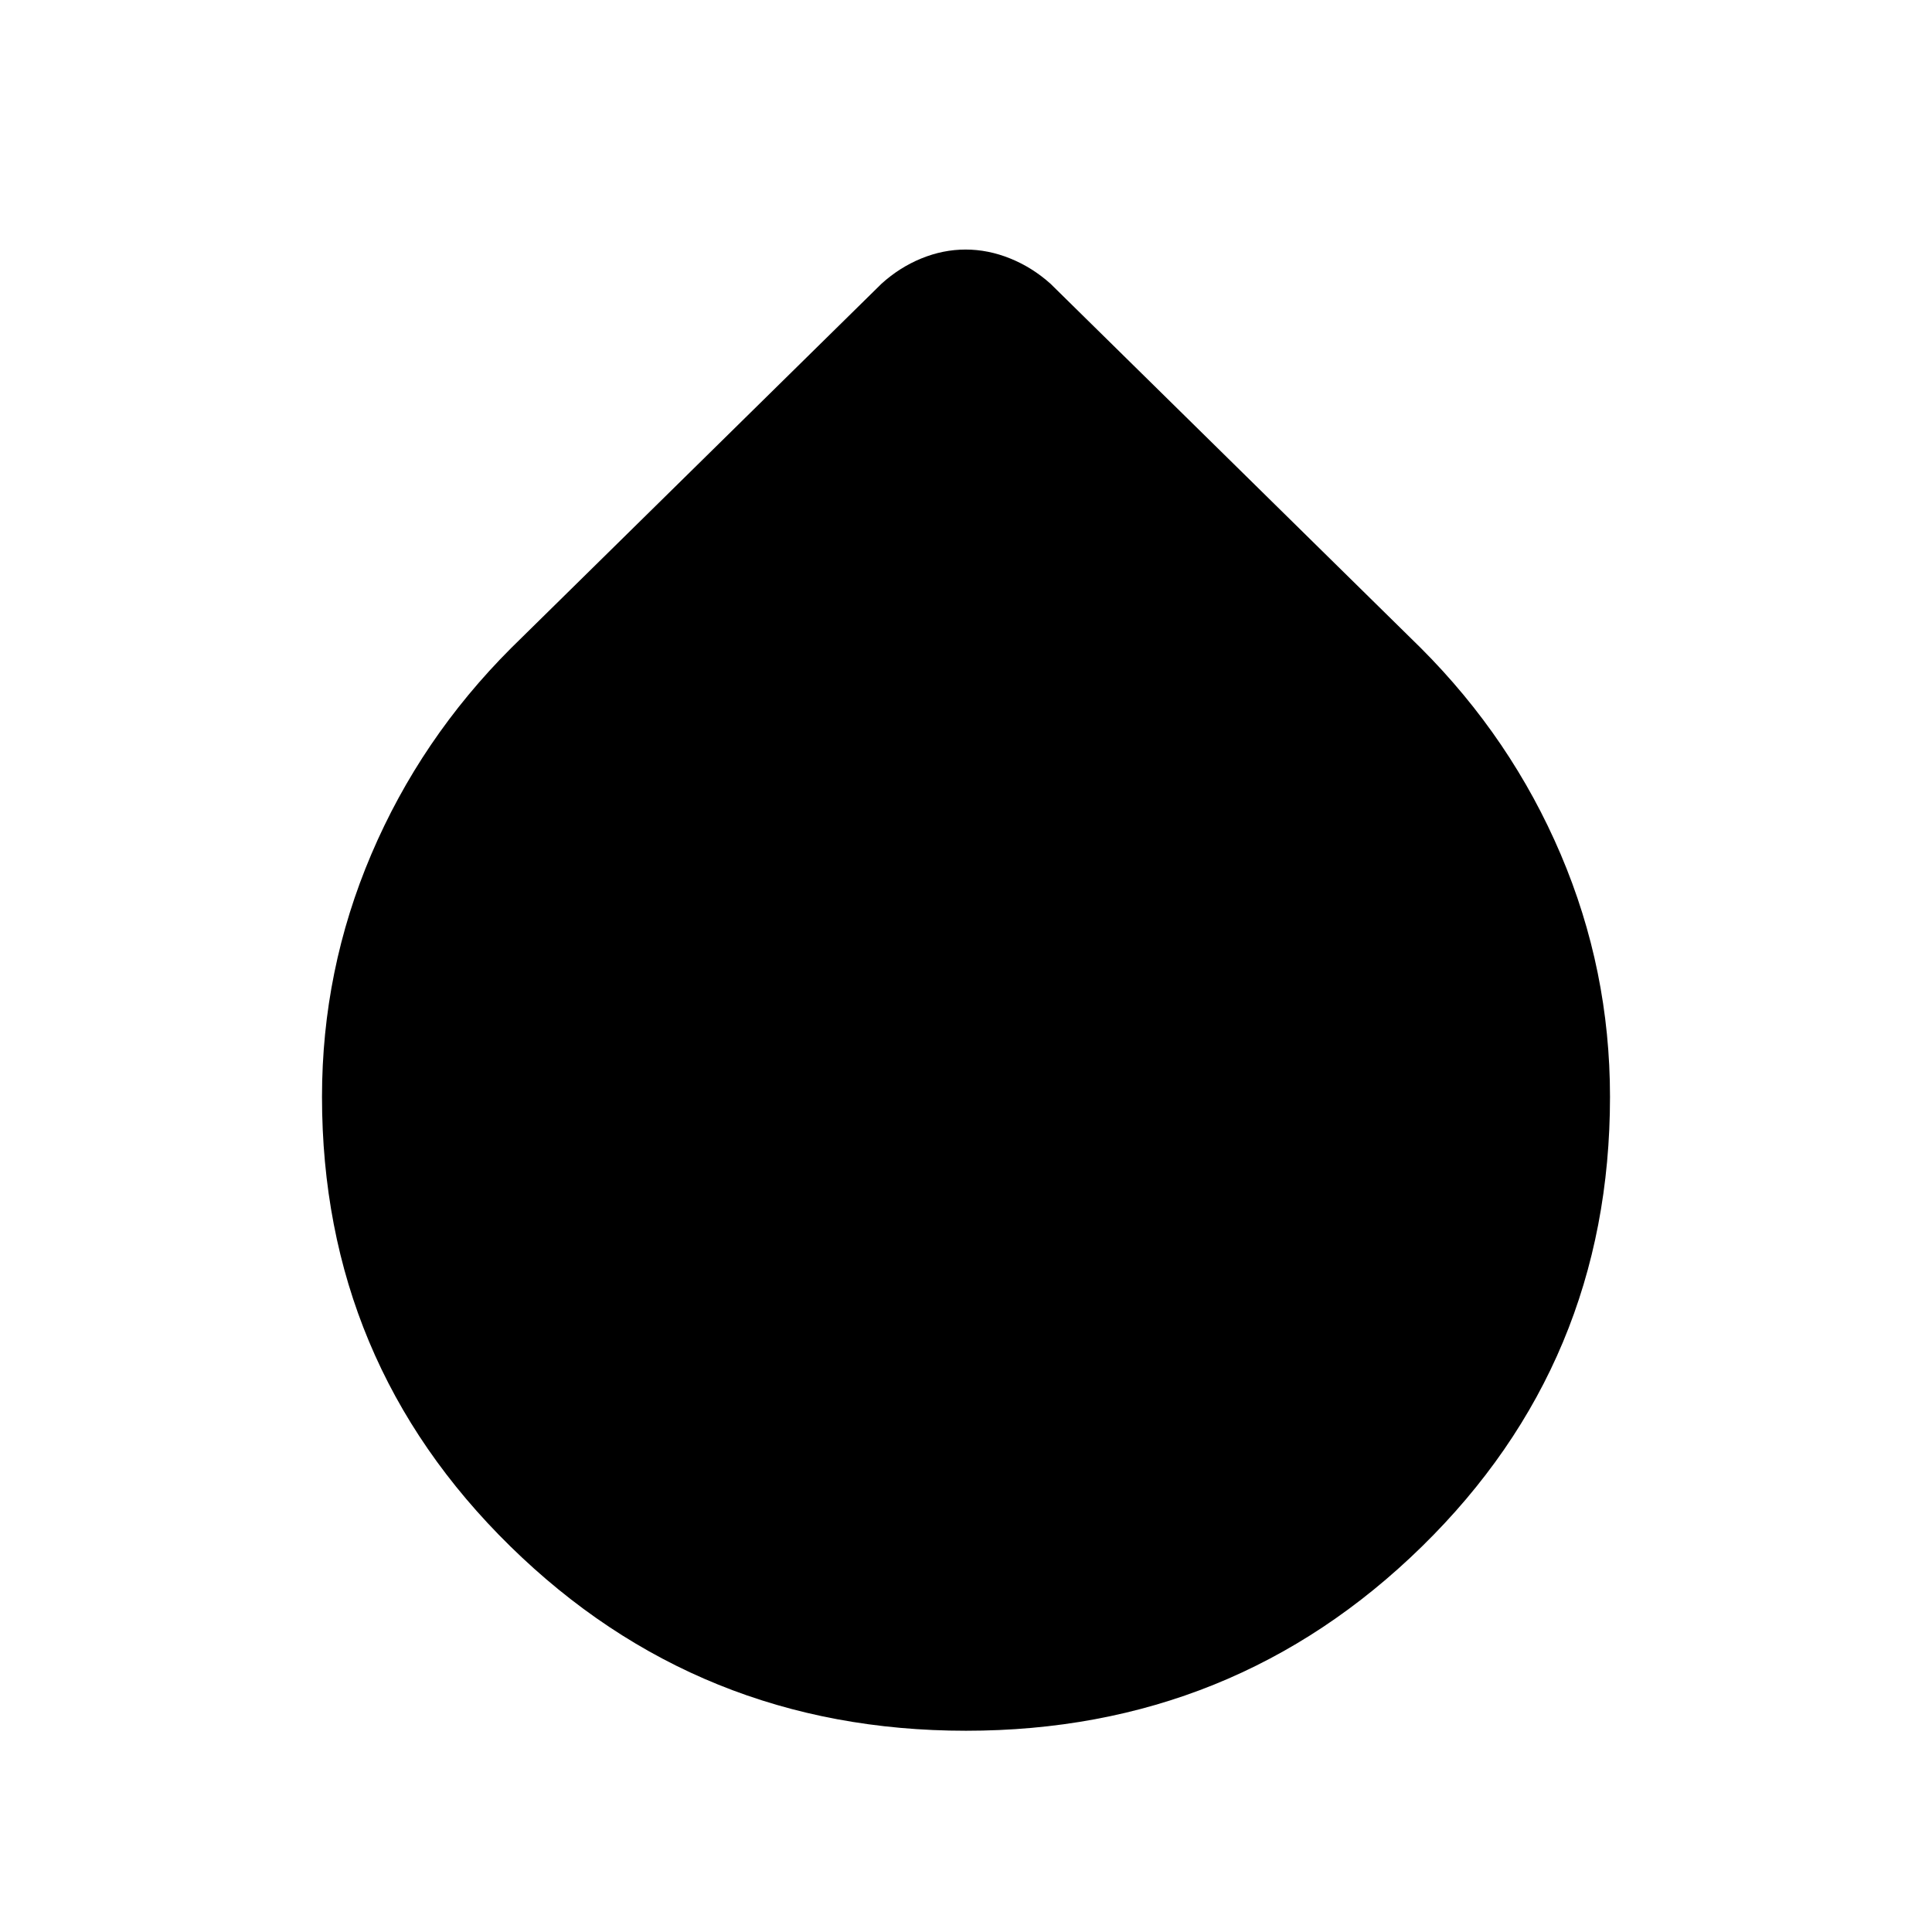
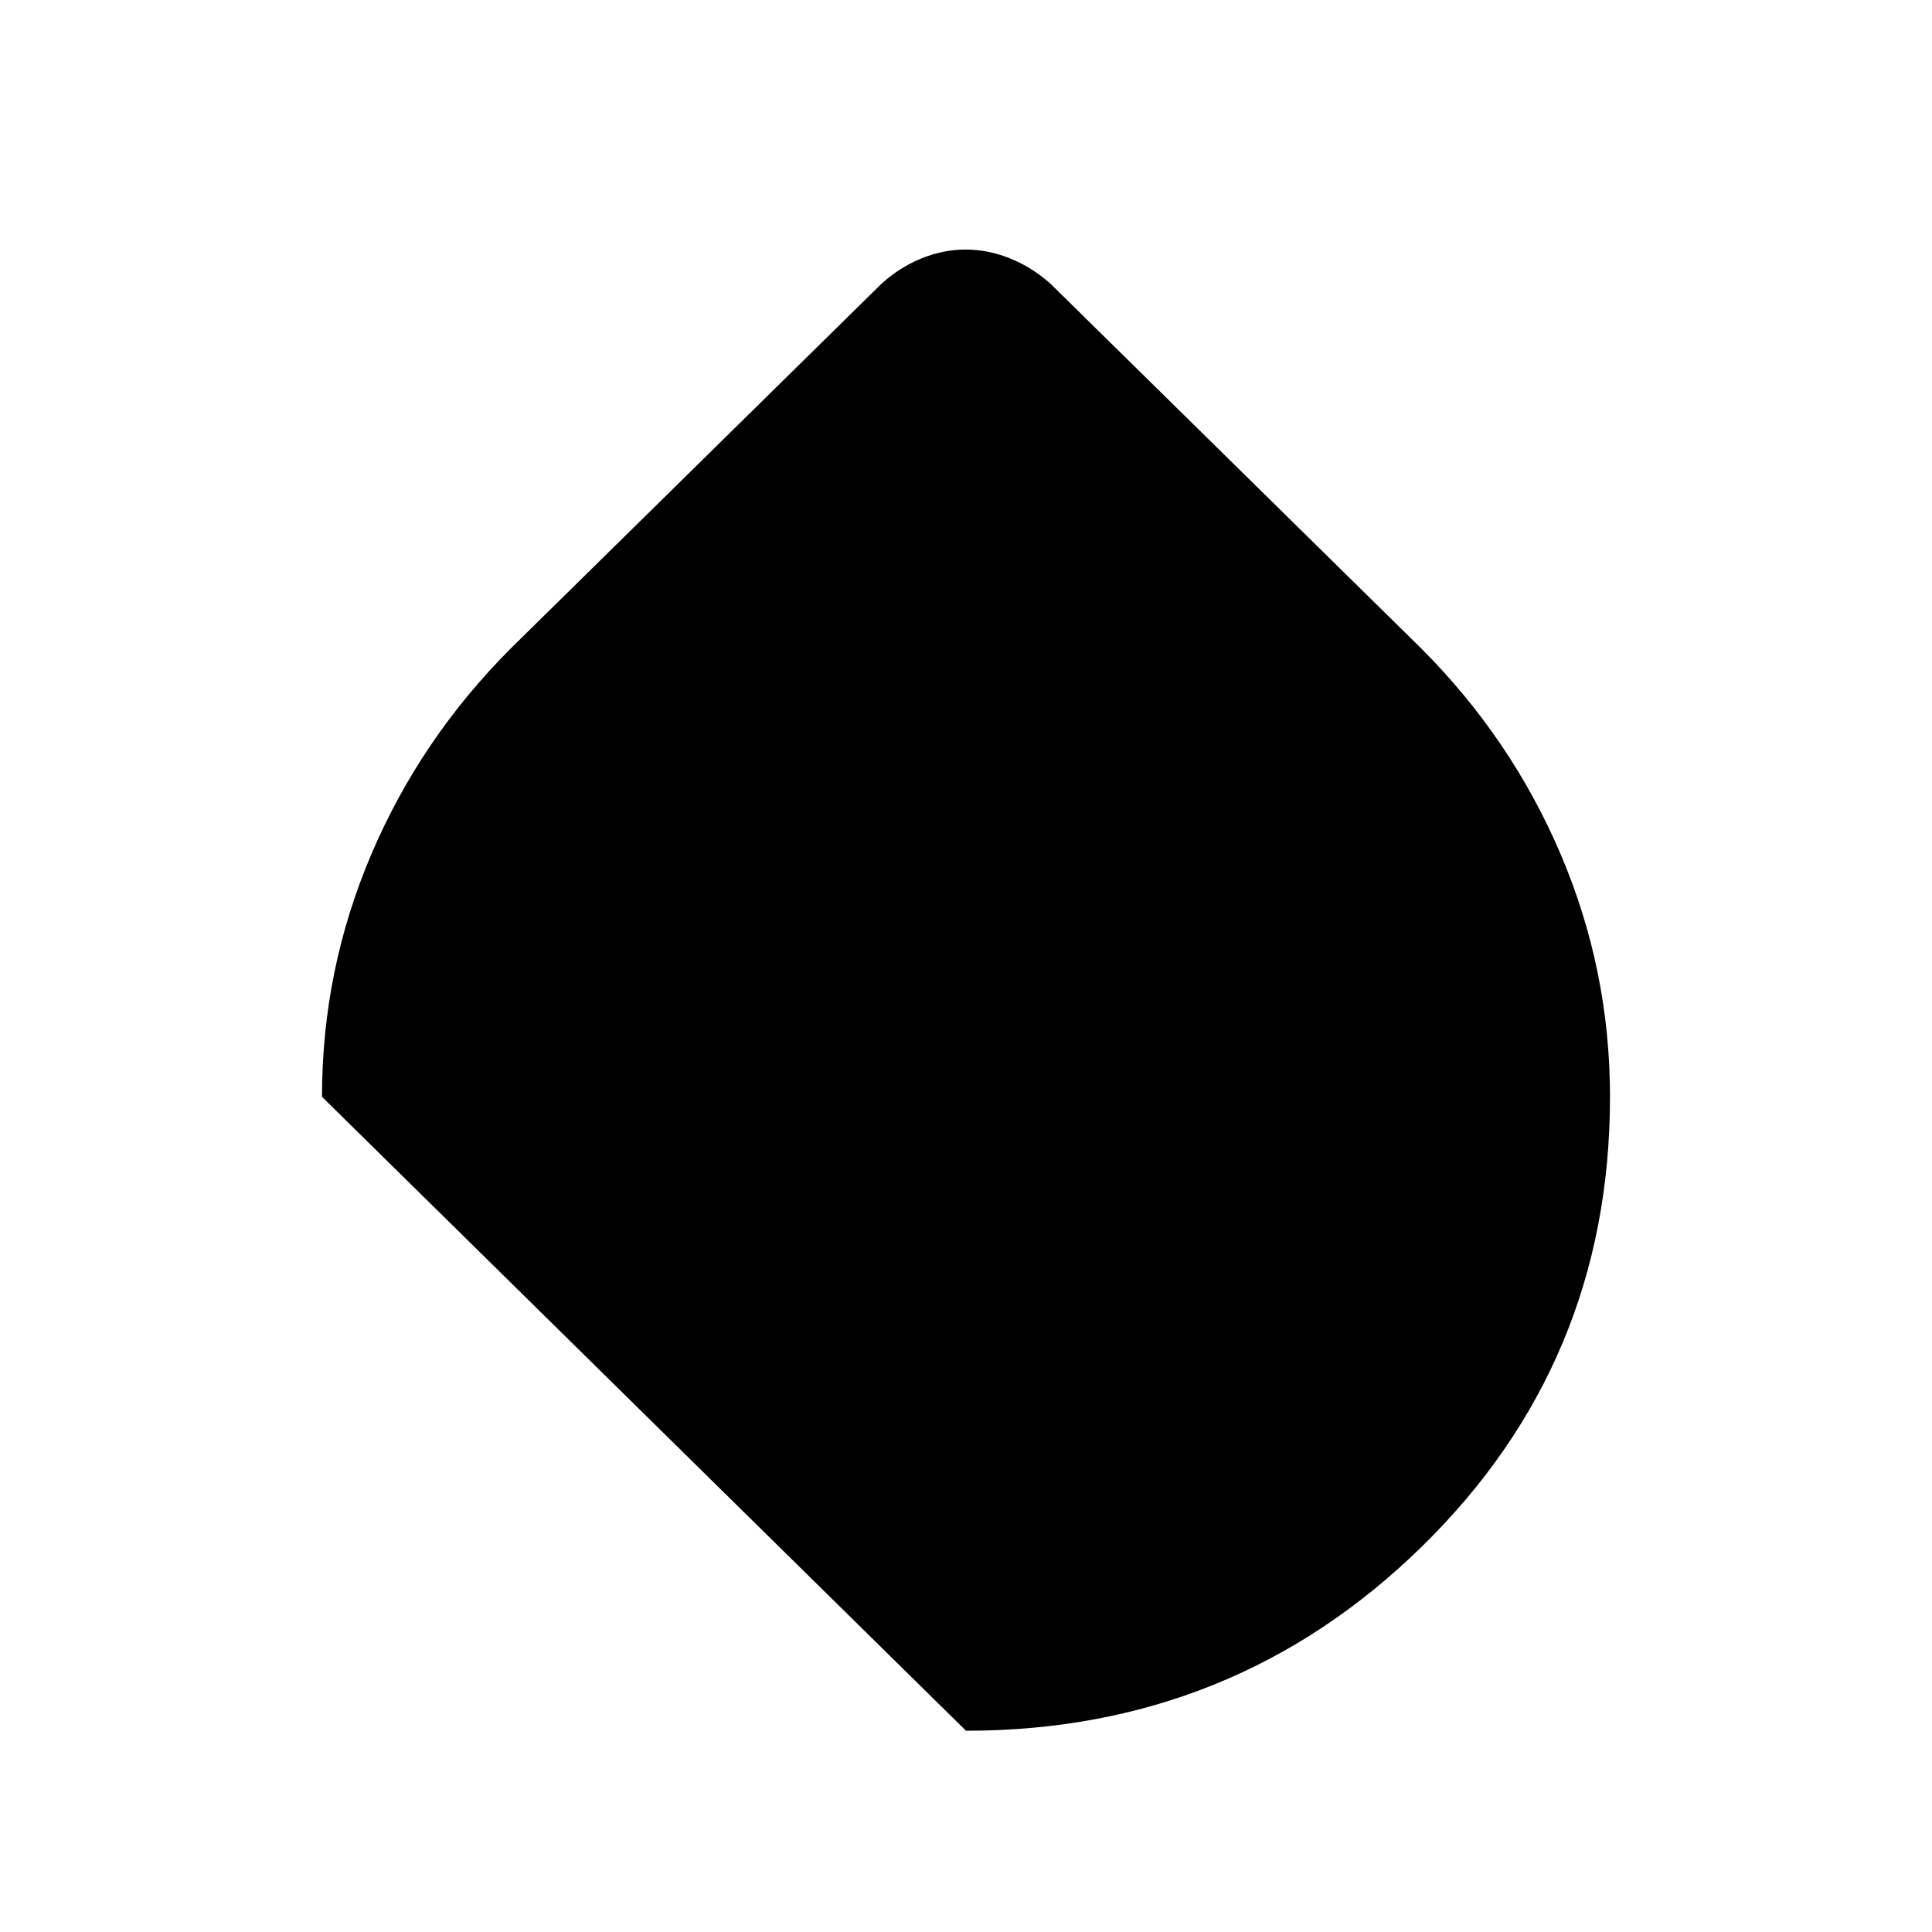
<svg xmlns="http://www.w3.org/2000/svg" width="48" height="48" viewBox="0 -960 960 960">
-   <path d="M480-100q-133 0-226.5-91.709T160-415q0-63 24.5-120.5T254-638l184-181q8.958-8.13 19.782-12.565Q468.606-836 479.803-836q11.197 0 22.16 4.435Q512.927-827.13 522-819l184 181q45 45 69.5 102.5T800-415q0 132-93.5 223.5T480-100Z" />
+   <path d="M480-100T160-415q0-63 24.5-120.5T254-638l184-181q8.958-8.13 19.782-12.565Q468.606-836 479.803-836q11.197 0 22.16 4.435Q512.927-827.13 522-819l184 181q45 45 69.5 102.5T800-415q0 132-93.5 223.5T480-100Z" />
</svg>